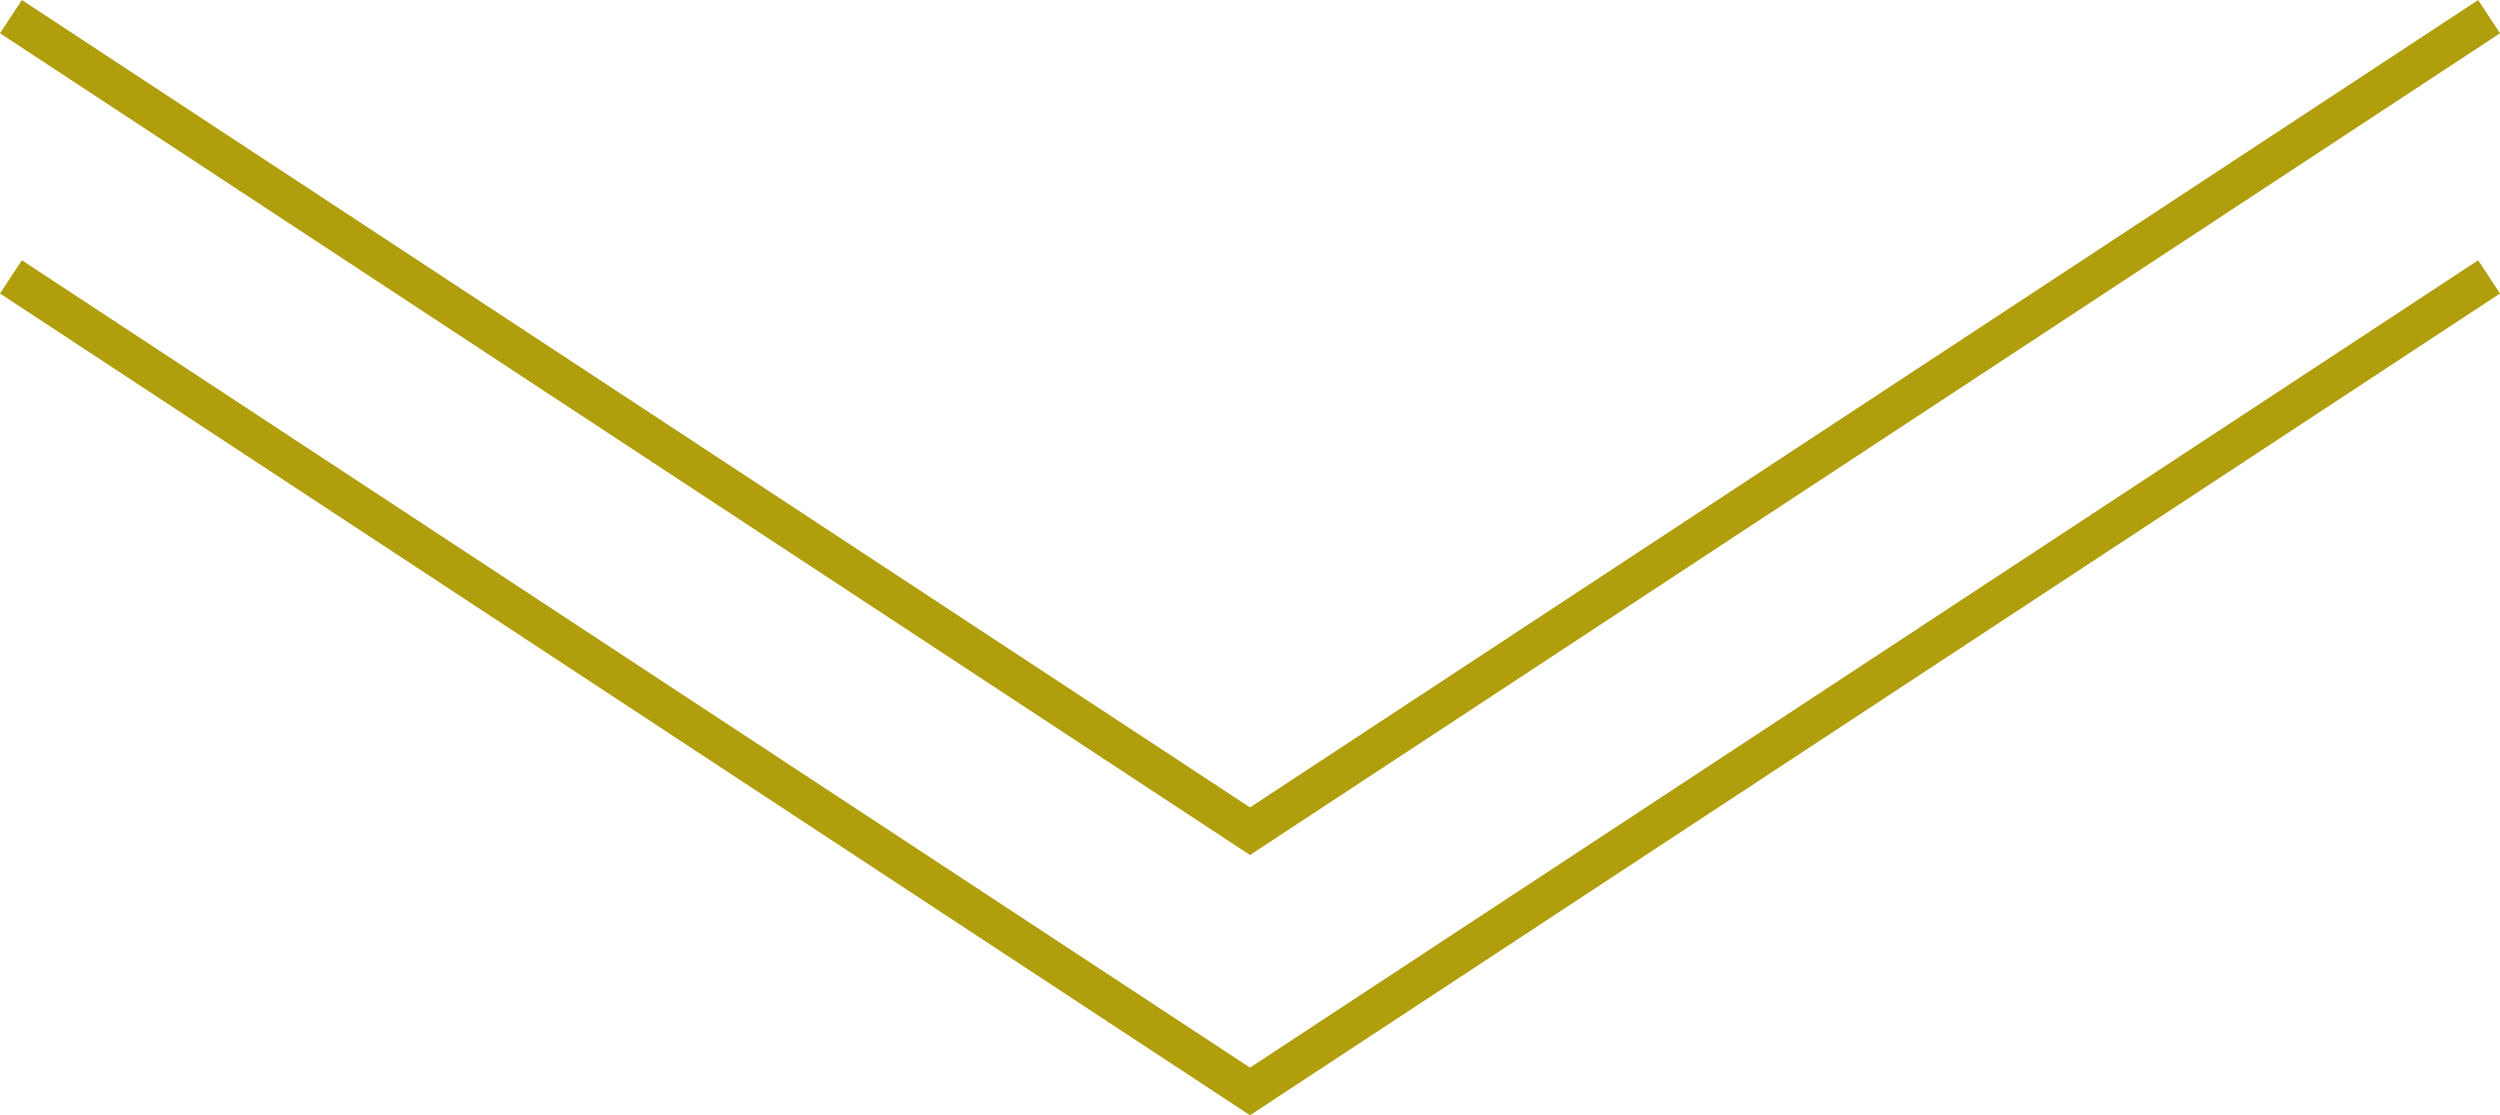
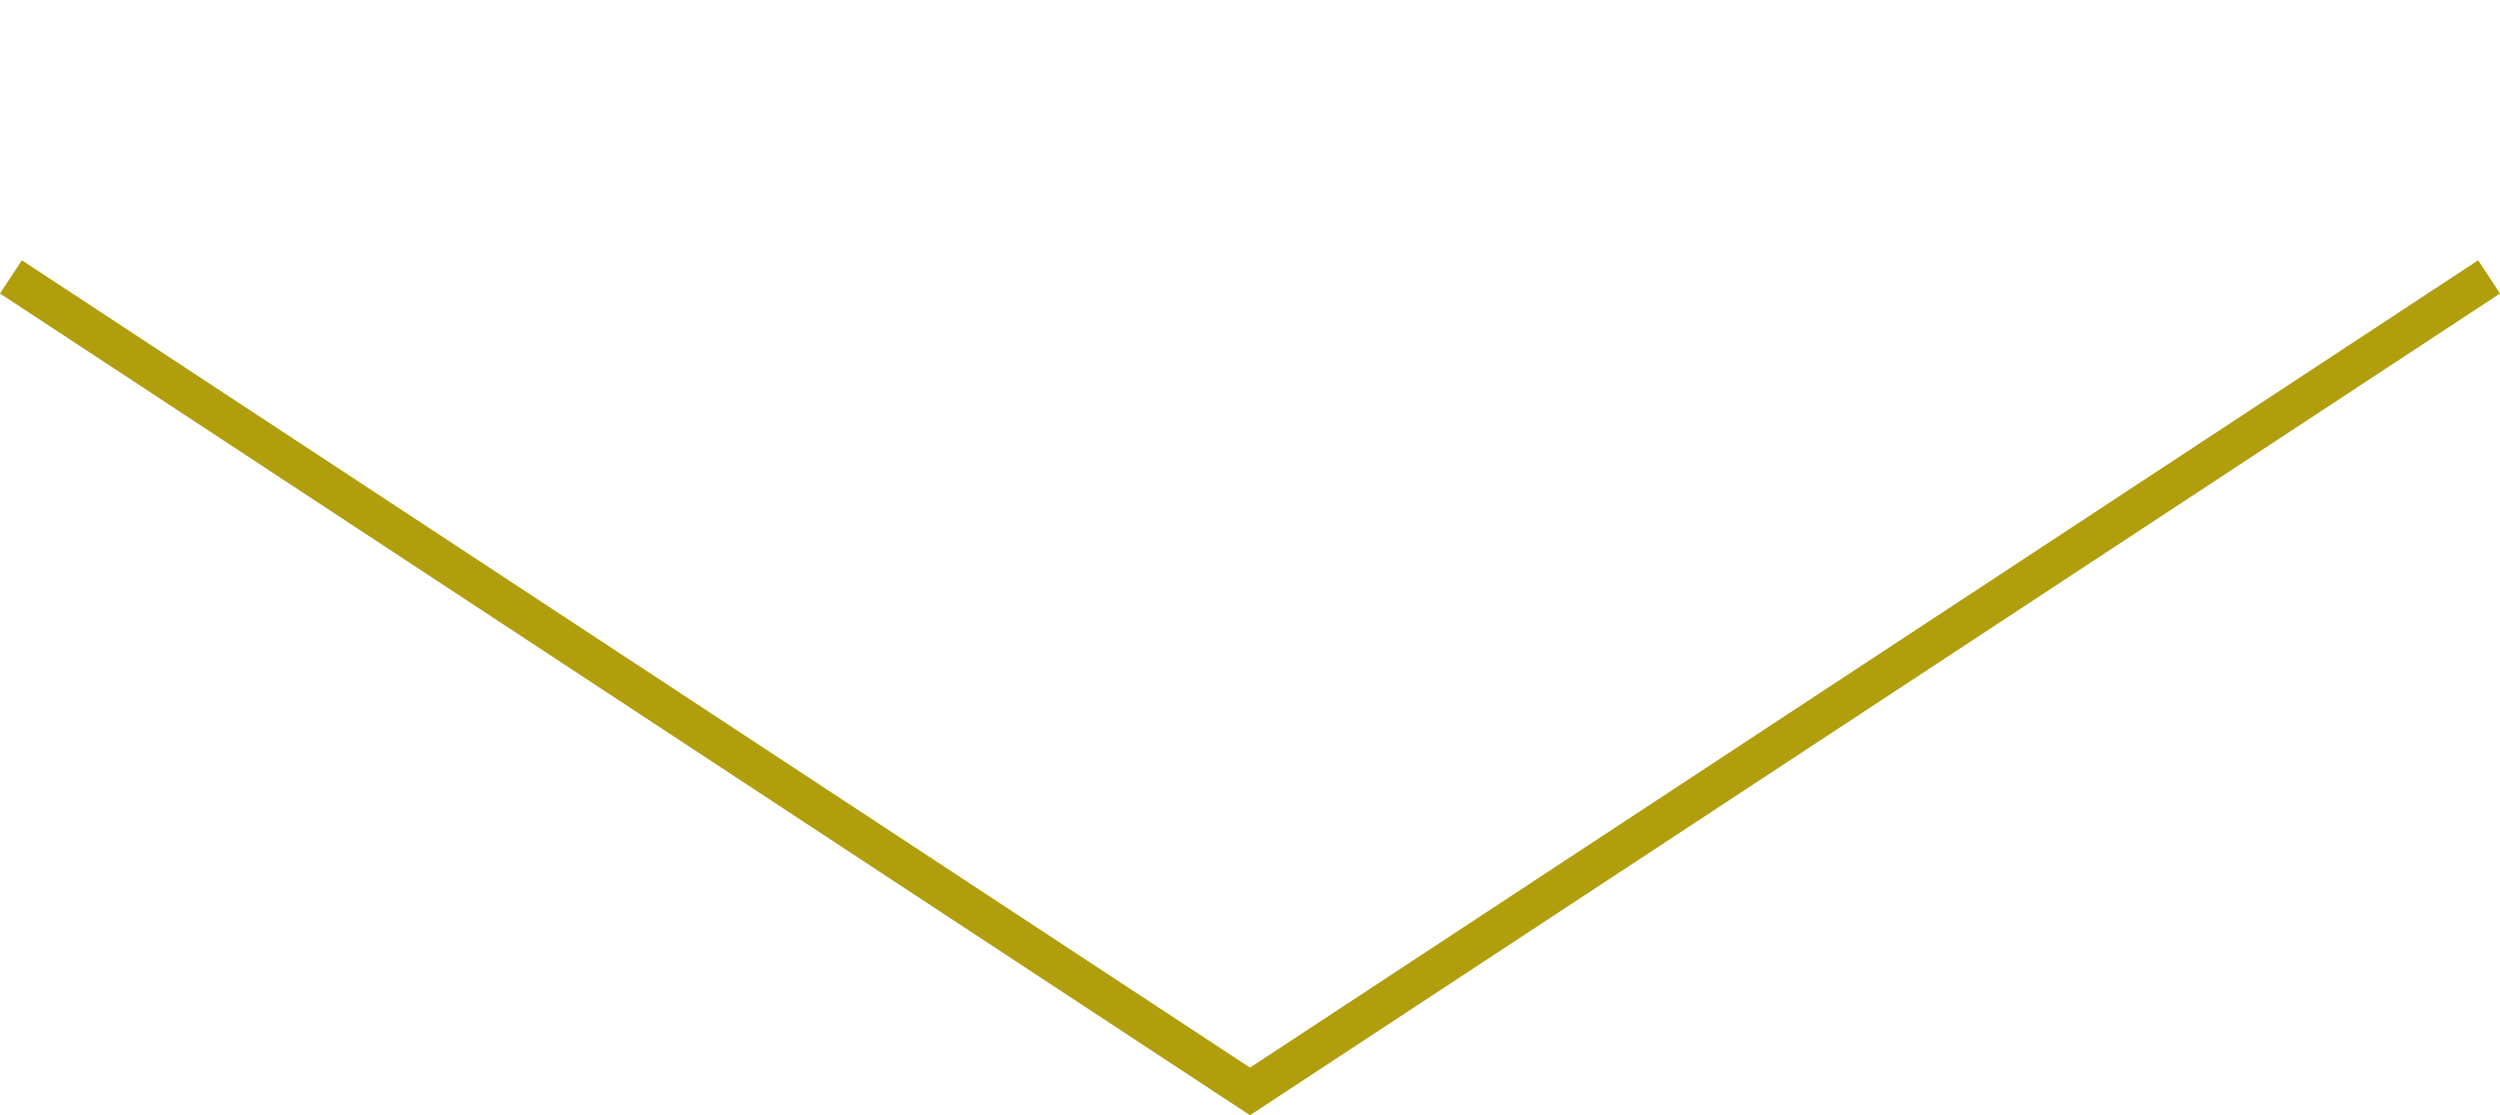
<svg xmlns="http://www.w3.org/2000/svg" width="125.642" height="56.048" viewBox="0 0 125.642 56.048">
  <g id="グループ_1208" data-name="グループ 1208" transform="translate(-897.179 -12087.148)">
-     <path id="パス_931" data-name="パス 931" d="M897.728,12087.984,960,12128.922l62.272-40.937" fill="none" stroke="#b09e0c" stroke-miterlimit="10" stroke-width="2" />
    <path id="パス_932" data-name="パス 932" d="M897.728,12101.063,960,12142l62.272-40.937" fill="none" stroke="#b09e0c" stroke-miterlimit="10" stroke-width="2" />
  </g>
</svg>